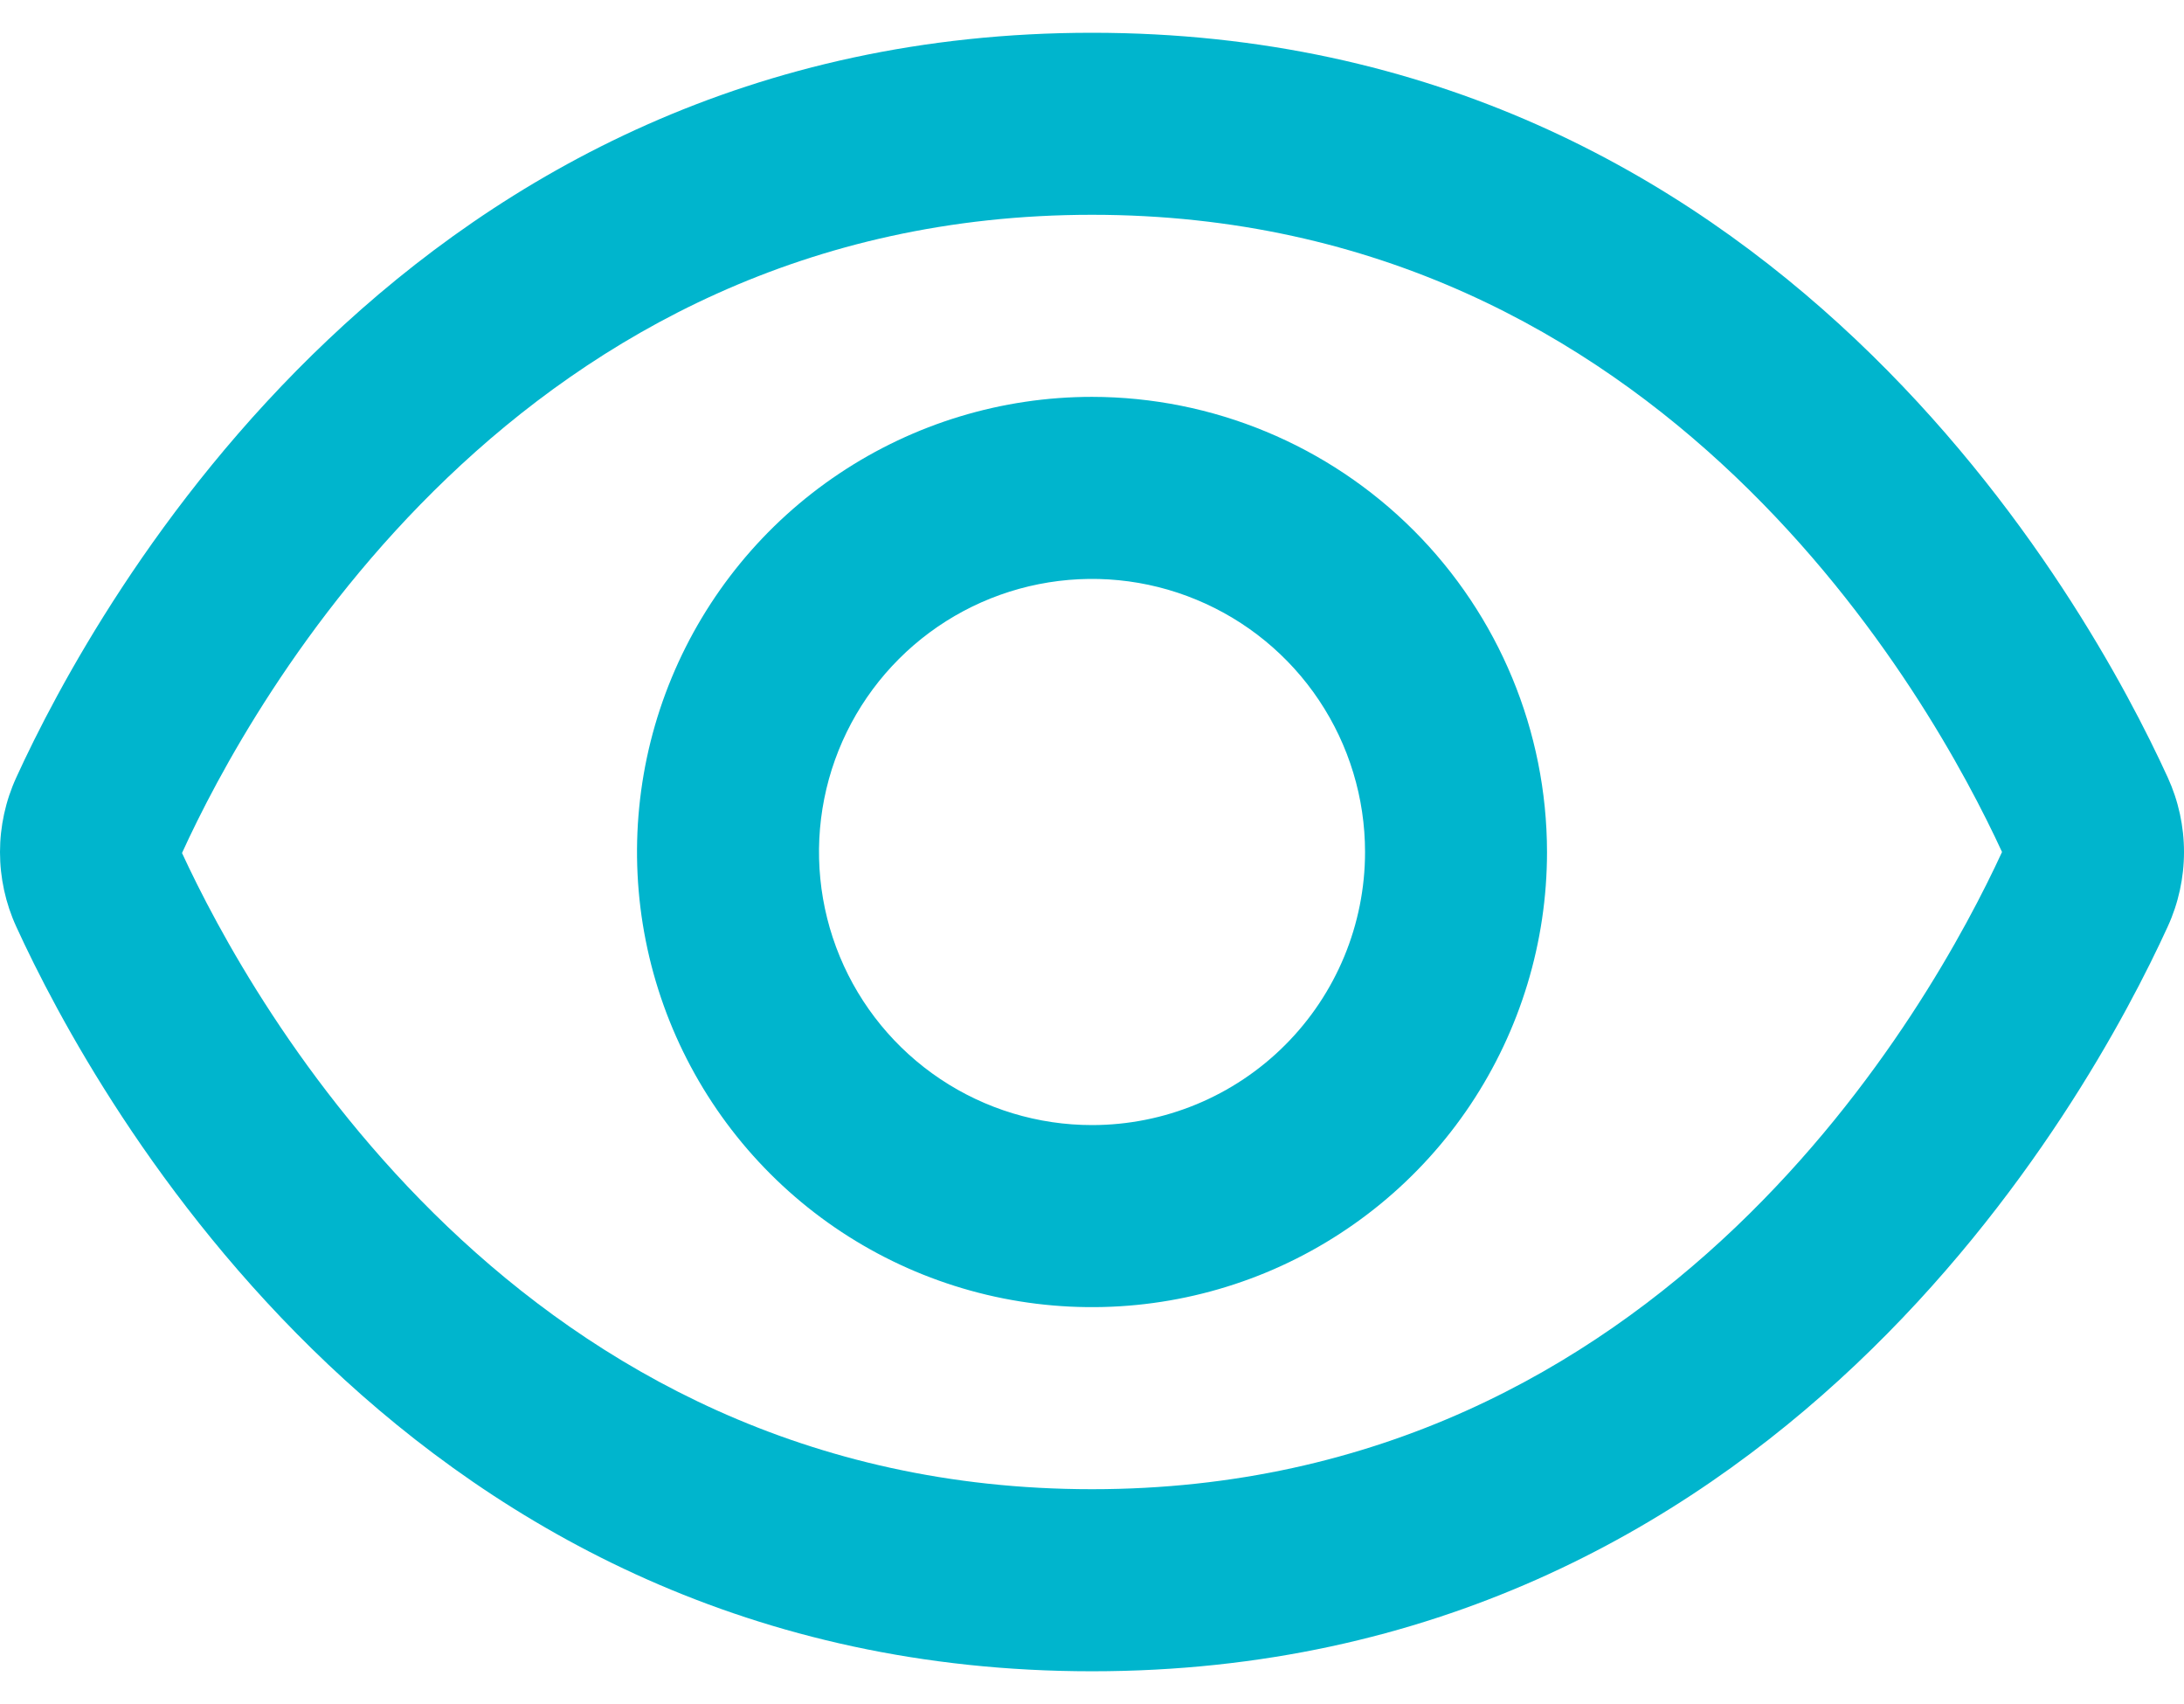
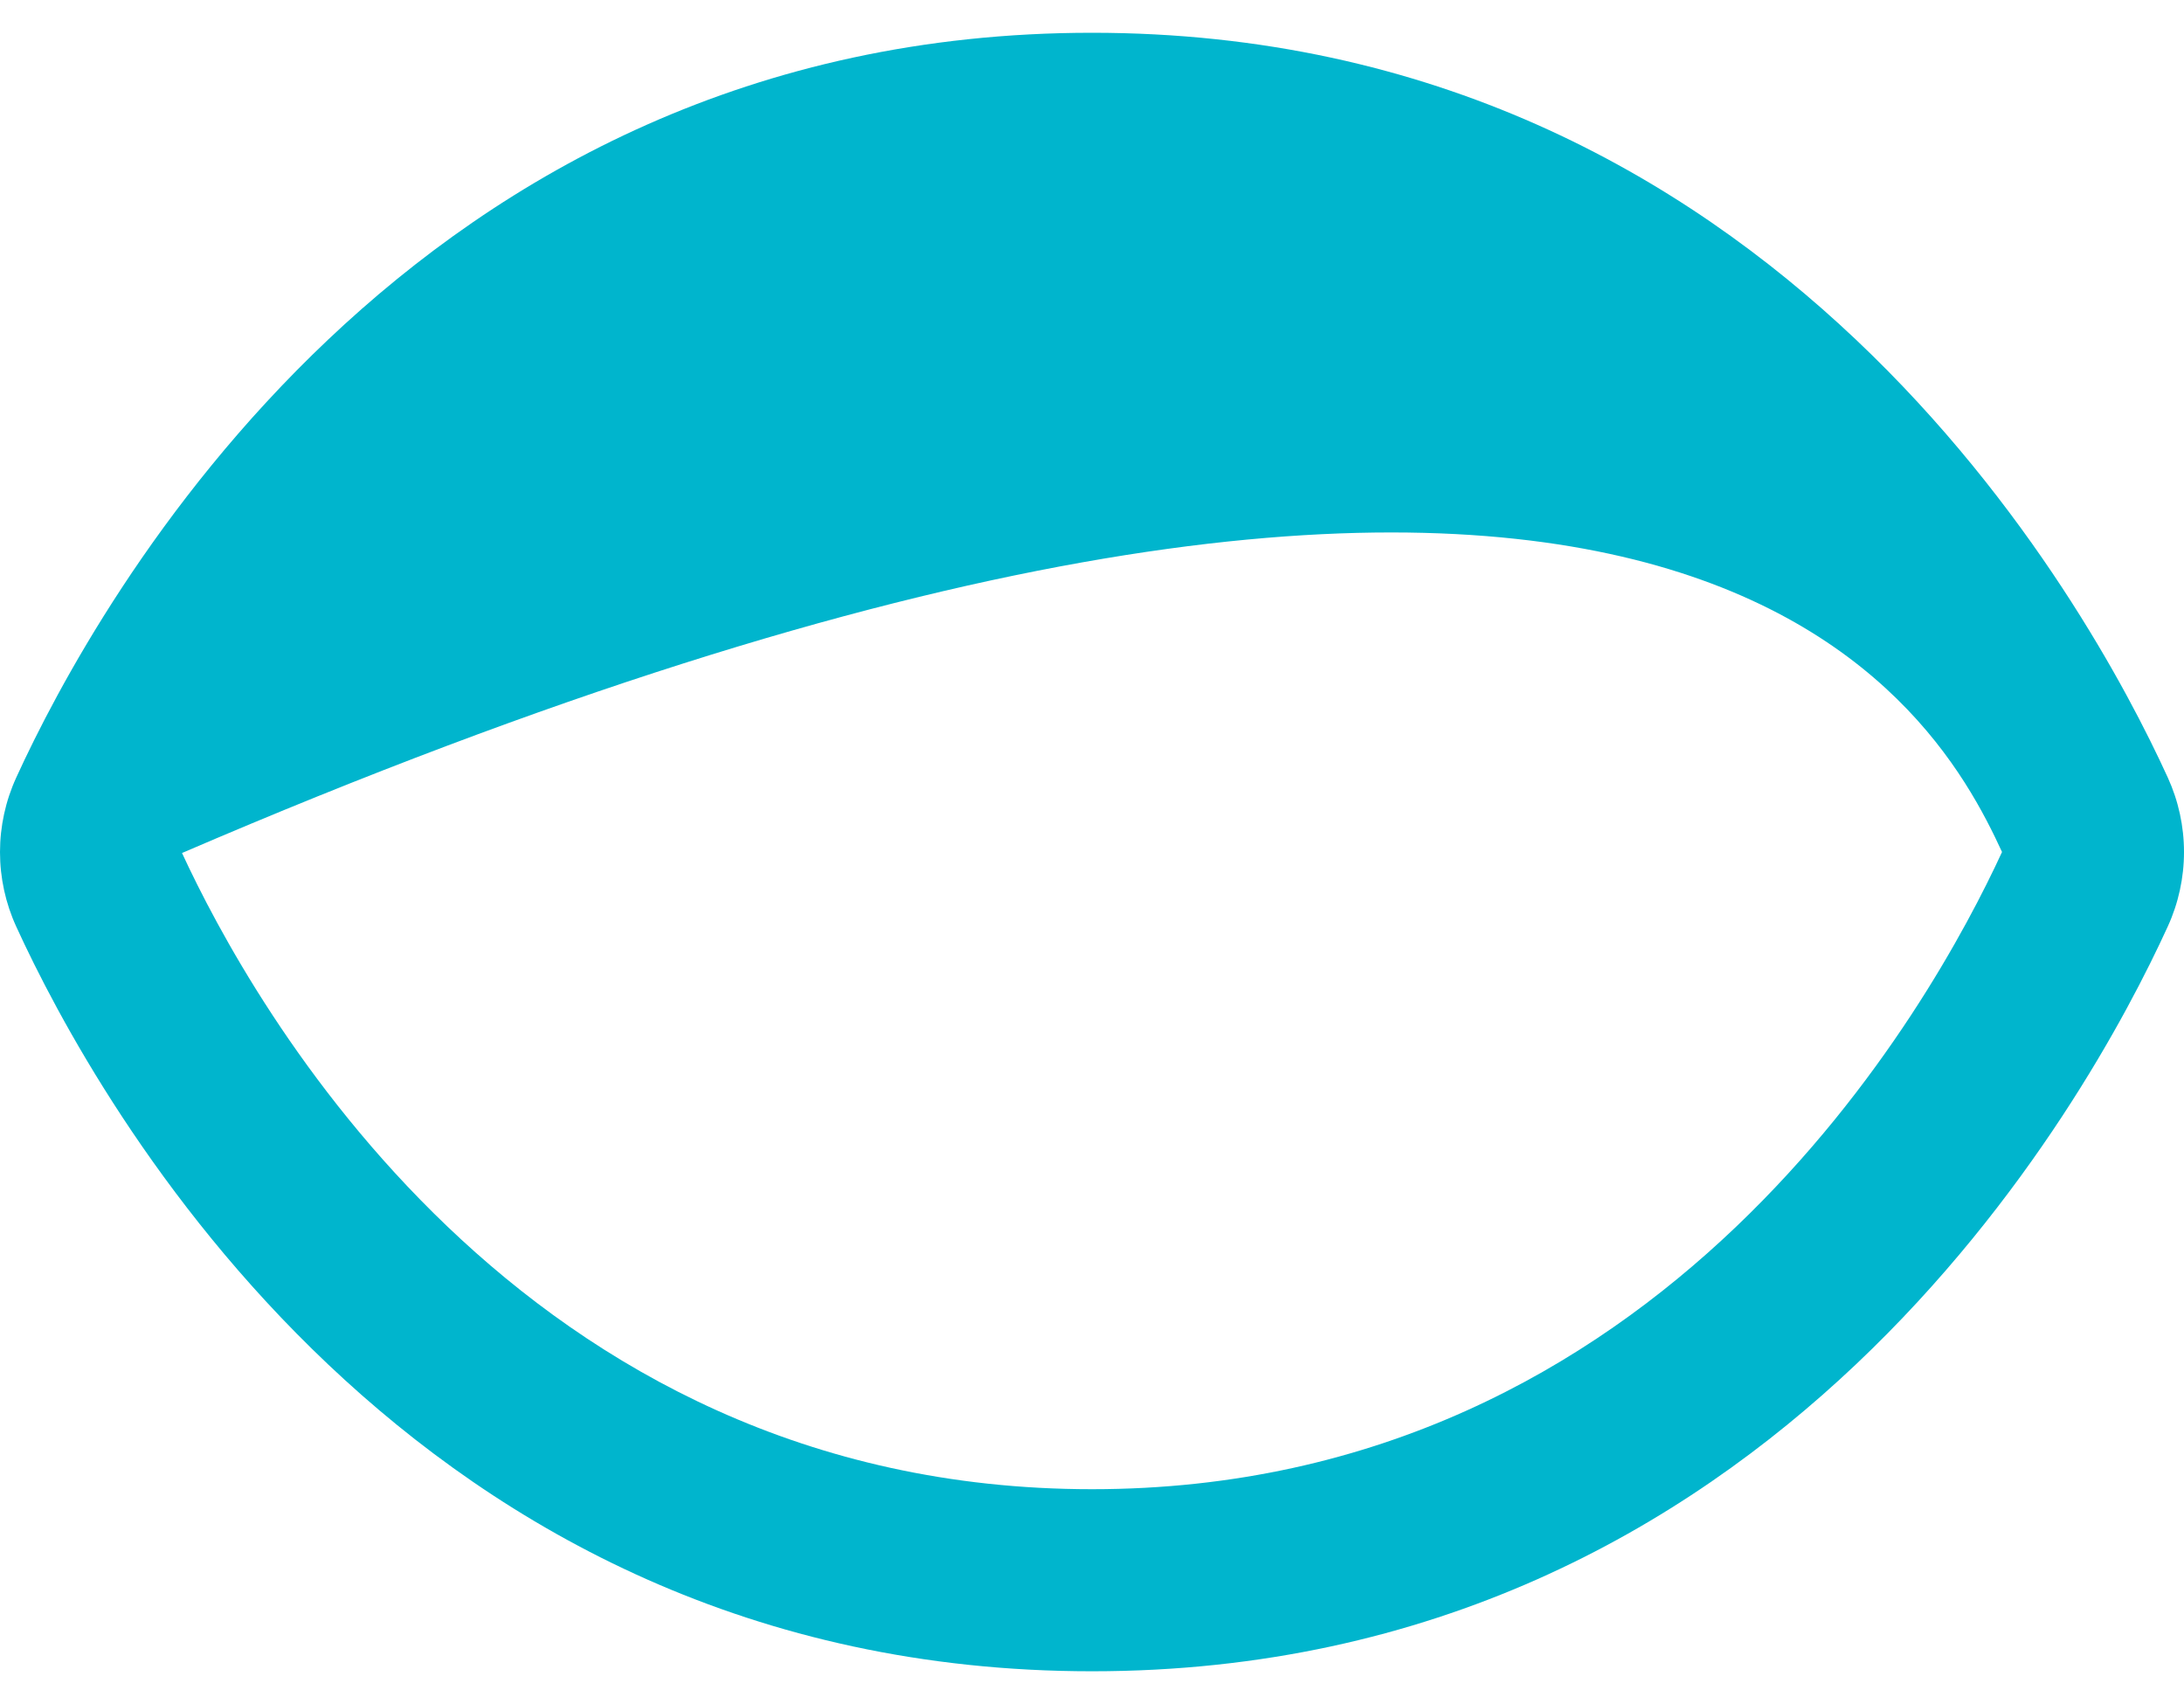
<svg xmlns="http://www.w3.org/2000/svg" width="50" height="39" viewBox="0 0 50 39" fill="none">
-   <path d="M49.628 17.794C47.799 13.794 40.626 0.75 25 0.75C9.375 0.75 2.202 13.794 0.373 17.794C0.127 18.33 0 18.913 0 19.502C0 20.092 0.127 20.674 0.373 21.21C2.202 25.206 9.375 38.251 25 38.251C40.626 38.251 47.799 25.206 49.628 21.206C49.873 20.671 50 20.089 50 19.5C50 18.911 49.873 18.329 49.628 17.794ZM25 34.084C11.861 34.084 5.729 22.904 4.167 19.523C5.729 16.096 11.861 4.916 25 4.916C38.109 4.916 44.242 16.048 45.834 19.5C44.242 22.952 38.109 34.084 25 34.084Z" fill="#00B5CD" />
-   <path d="M25 9.083C22.94 9.083 20.926 9.694 19.213 10.839C17.5 11.983 16.165 13.61 15.376 15.514C14.588 17.417 14.382 19.512 14.784 21.532C15.186 23.553 16.178 25.409 17.635 26.866C19.091 28.323 20.948 29.315 22.968 29.717C24.989 30.119 27.083 29.912 28.987 29.124C30.89 28.335 32.517 27 33.662 25.287C34.806 23.574 35.417 21.56 35.417 19.5C35.414 16.738 34.316 14.091 32.363 12.138C30.41 10.185 27.762 9.086 25 9.083ZM25 25.75C23.764 25.75 22.556 25.384 21.528 24.697C20.5 24.01 19.699 23.034 19.226 21.892C18.753 20.75 18.629 19.493 18.87 18.281C19.111 17.068 19.707 15.954 20.581 15.08C21.455 14.206 22.569 13.611 23.781 13.37C24.994 13.129 26.25 13.252 27.392 13.726C28.534 14.199 29.511 15 30.197 16.027C30.884 17.055 31.251 18.264 31.251 19.5C31.251 21.158 30.592 22.747 29.42 23.919C28.248 25.092 26.658 25.75 25 25.75Z" fill="#00B5CD" />
+   <path d="M49.628 17.794C47.799 13.794 40.626 0.75 25 0.75C9.375 0.75 2.202 13.794 0.373 17.794C0.127 18.33 0 18.913 0 19.502C0 20.092 0.127 20.674 0.373 21.21C2.202 25.206 9.375 38.251 25 38.251C40.626 38.251 47.799 25.206 49.628 21.206C49.873 20.671 50 20.089 50 19.5C50 18.911 49.873 18.329 49.628 17.794ZM25 34.084C11.861 34.084 5.729 22.904 4.167 19.523C38.109 4.916 44.242 16.048 45.834 19.5C44.242 22.952 38.109 34.084 25 34.084Z" fill="#00B5CD" />
</svg>